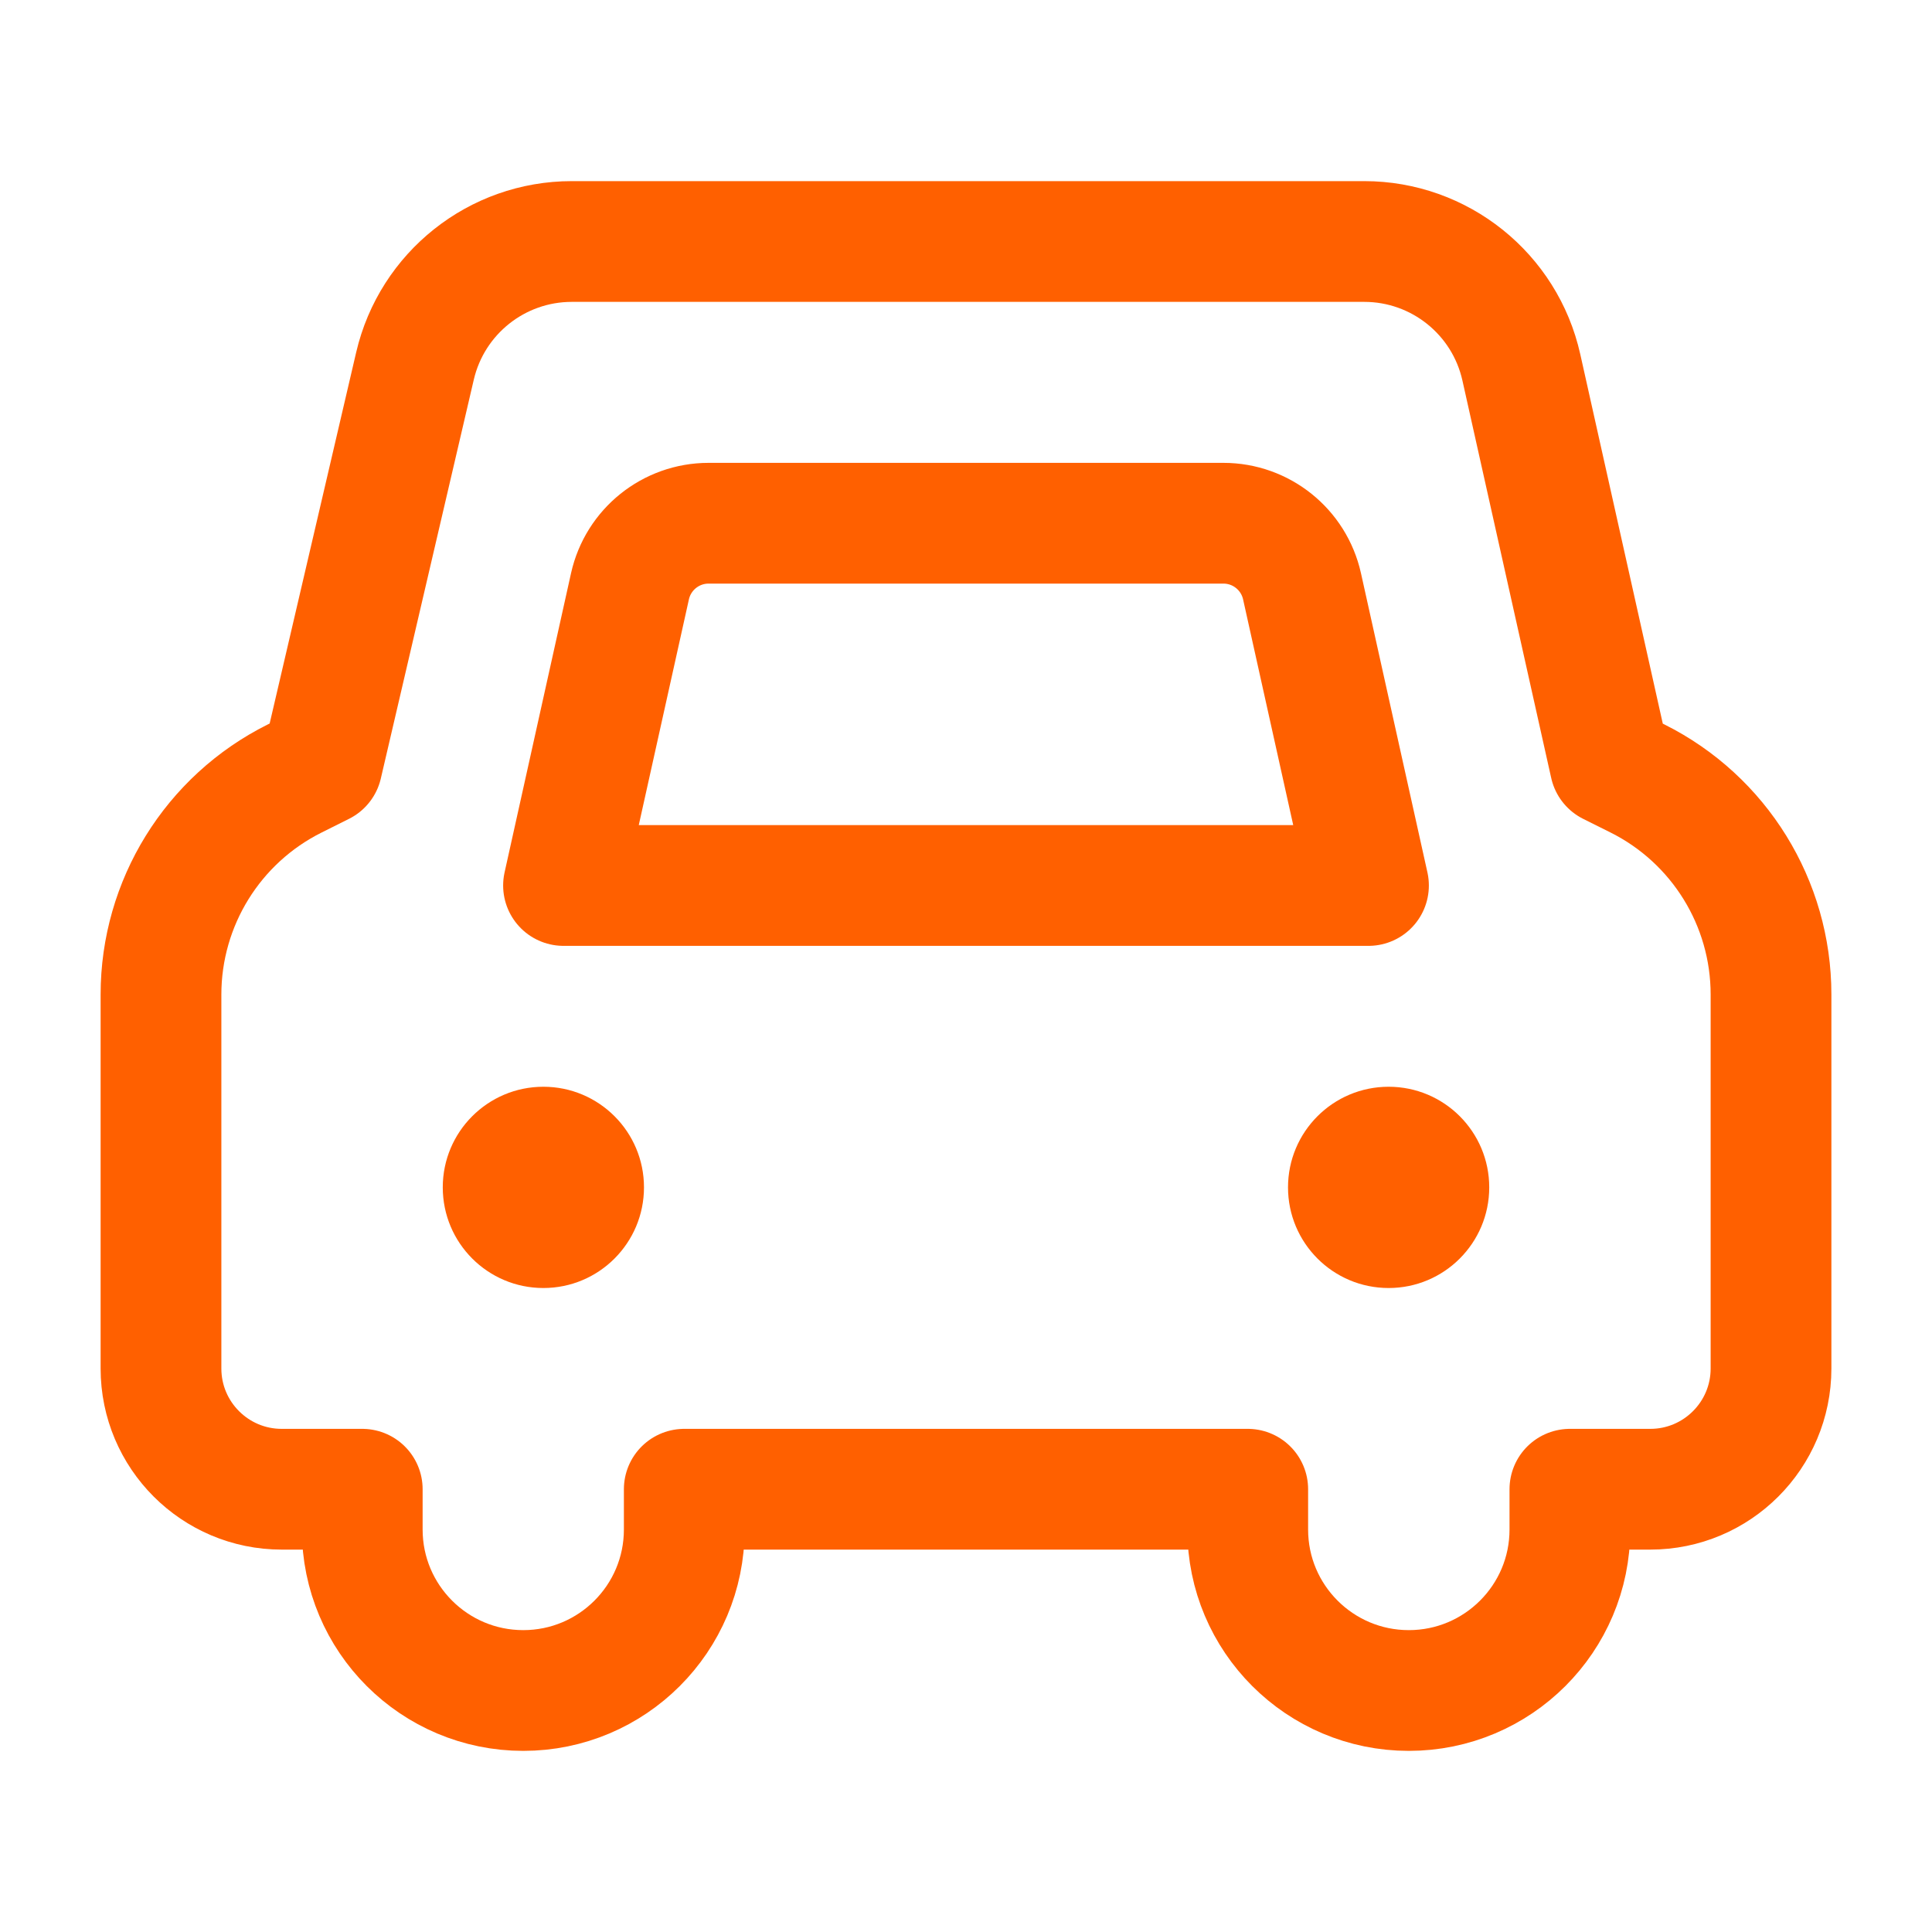
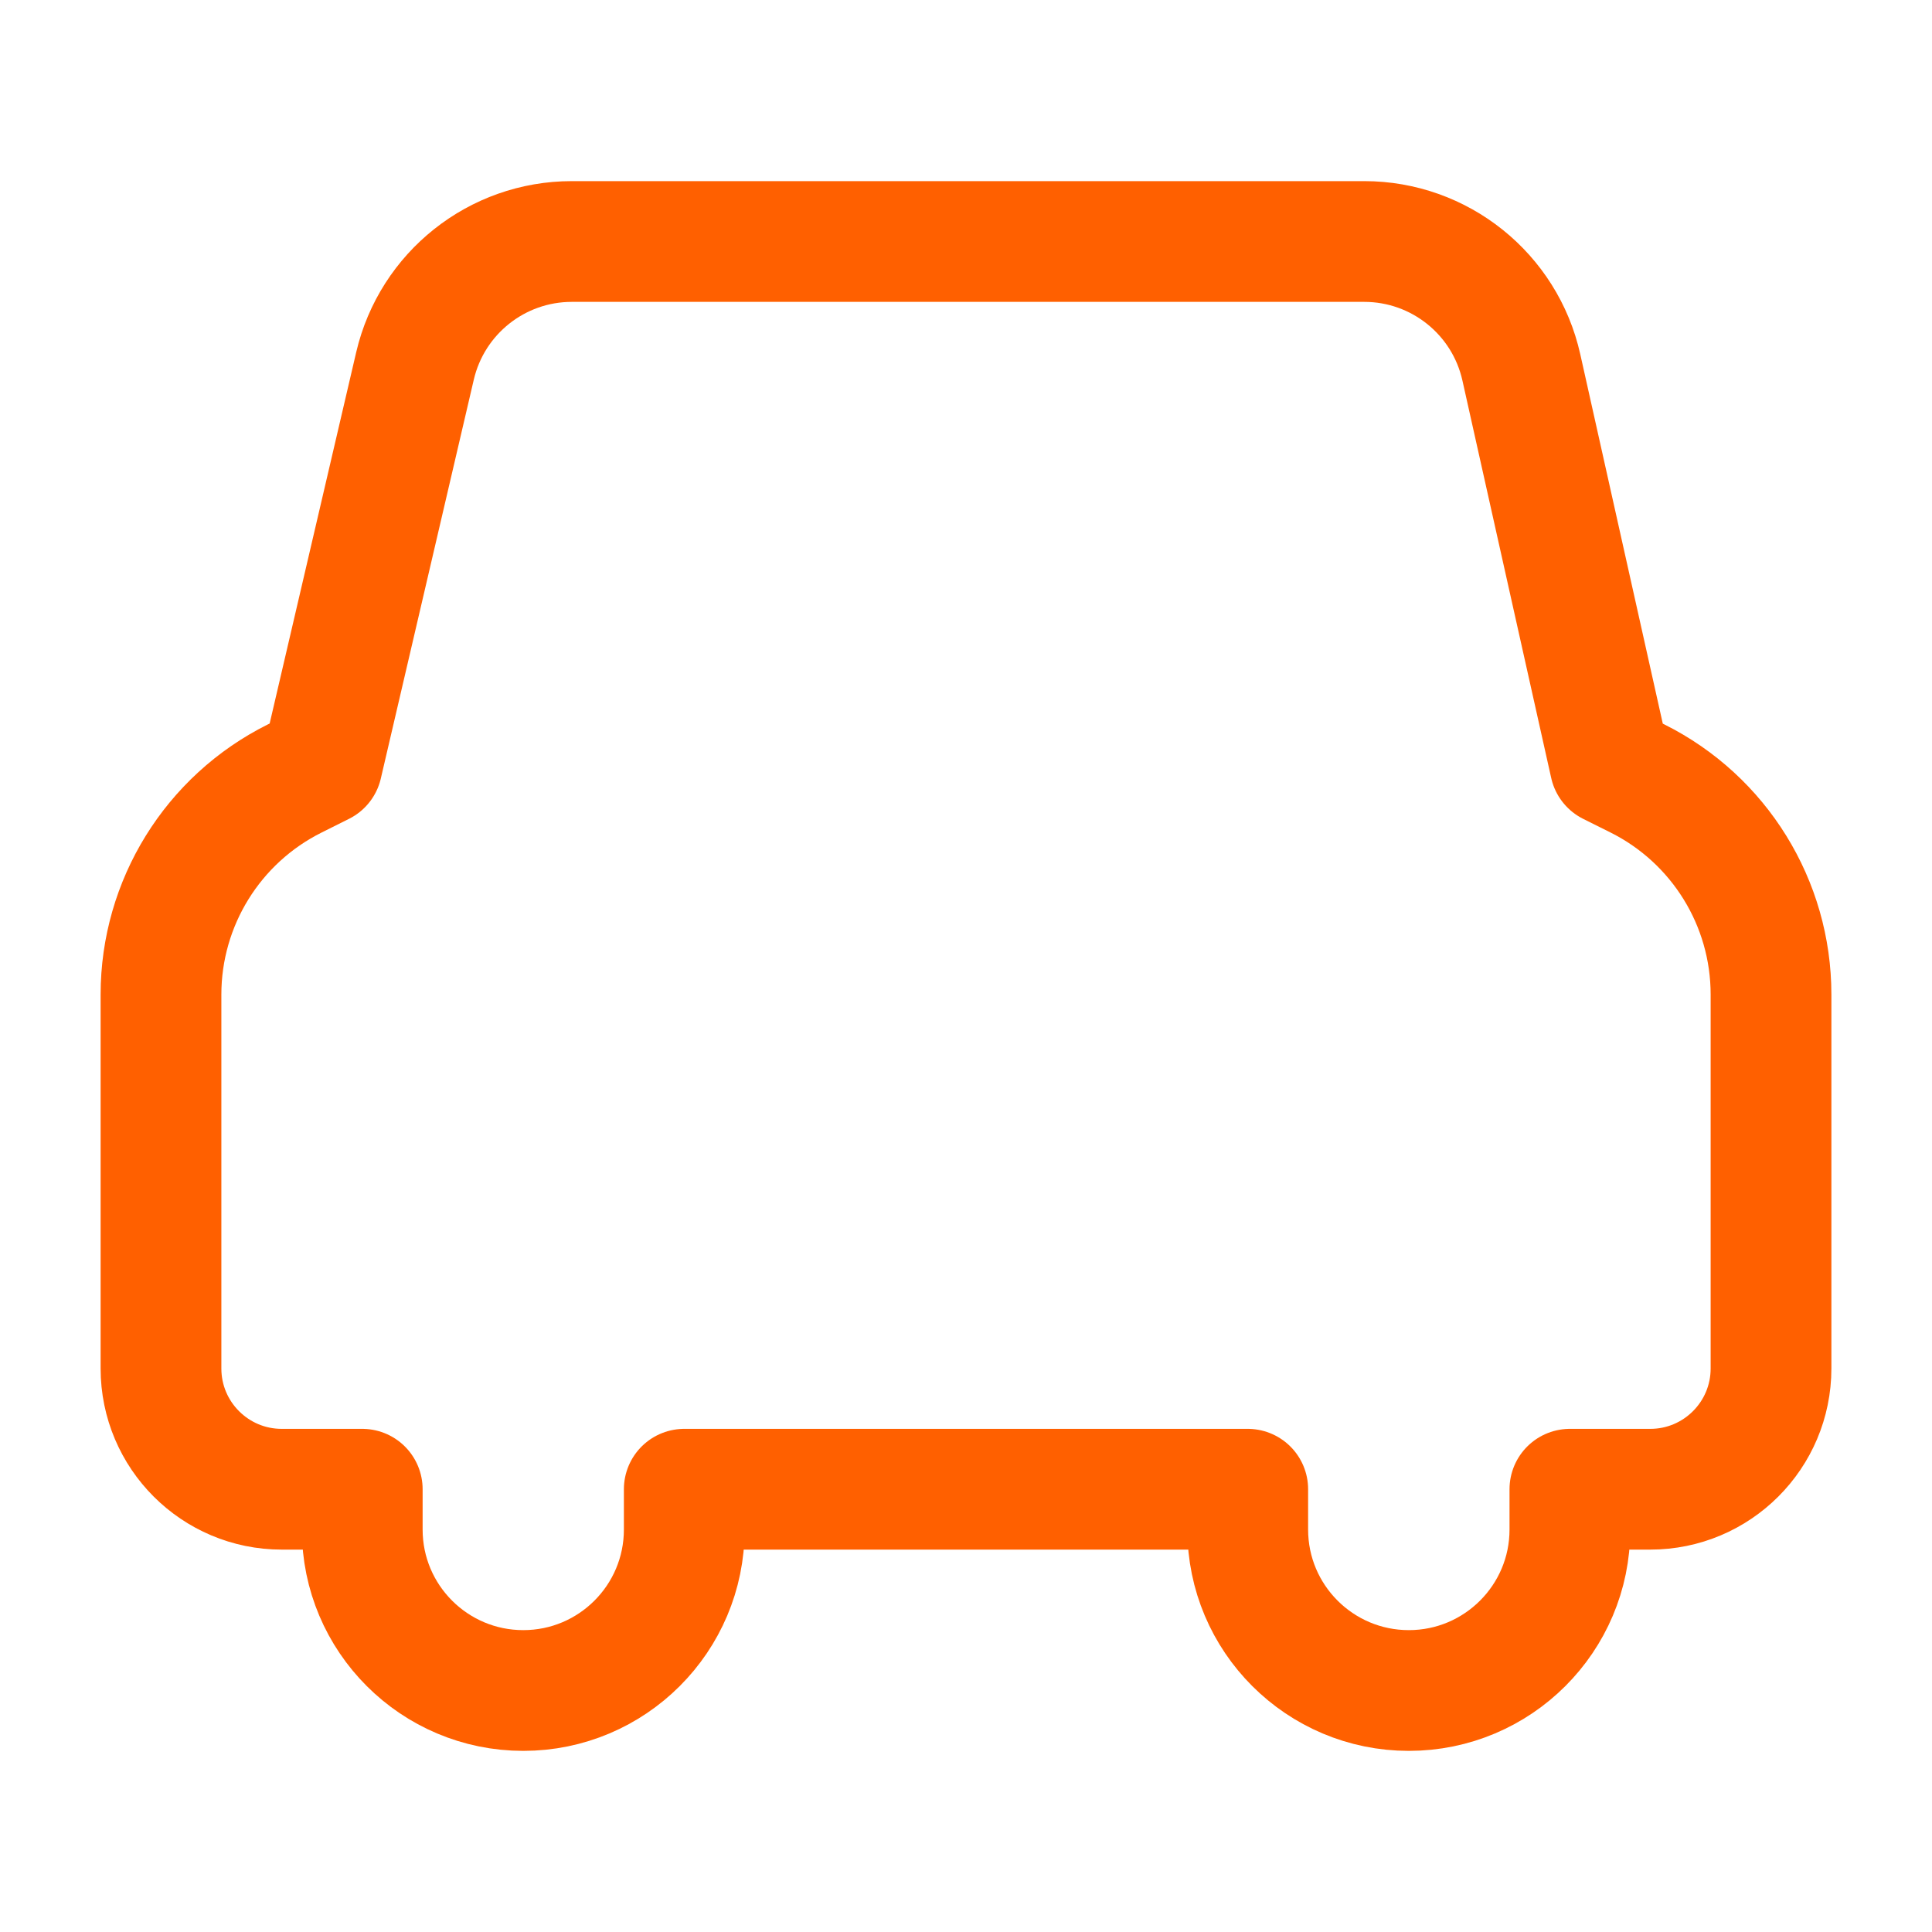
<svg xmlns="http://www.w3.org/2000/svg" width="40" height="40" viewBox="0 0 40 40" fill="none">
-   <path fill-rule="evenodd" clip-rule="evenodd" d="M11.25 26.667C12.401 26.667 13.333 25.734 13.333 24.583C13.333 23.433 12.401 22.5 11.25 22.5C10.099 22.5 9.167 23.433 9.167 24.583C9.167 25.734 10.099 26.667 11.25 26.667Z" fill="#FF6000" />
-   <path fill-rule="evenodd" clip-rule="evenodd" d="M28.75 26.667C29.901 26.667 30.833 25.734 30.833 24.583C30.833 23.433 29.901 22.5 28.75 22.5C27.599 22.5 26.667 23.433 26.667 24.583C26.667 25.734 27.599 26.667 28.75 26.667Z" fill="#FF6000" />
  <path d="M5.833 30.833C4.453 30.833 3.333 29.714 3.333 28.333V20.591C3.333 18.697 4.404 16.965 6.099 16.119L6.667 15.835L8.592 7.577C8.944 6.068 10.289 5 11.838 5H28.245C29.806 5 31.158 6.083 31.498 7.607L33.336 15.835L33.903 16.118C35.597 16.965 36.667 18.696 36.667 20.59V28.333C36.667 29.714 35.547 30.833 34.167 30.833H32.503V31.667C32.503 33.508 31.009 35 29.168 35C27.327 35 25.833 33.508 25.833 31.667V30.833H14.167V31.667C14.167 33.508 12.674 35 10.834 35C8.993 35 7.5 33.508 7.5 31.667V30.833H5.833Z" stroke="#FF6000" stroke-width="2.5" stroke-linejoin="round" />
-   <path d="M11.667 18.333H28.333L26.957 12.138C26.787 11.376 26.111 10.833 25.33 10.833H14.67C13.889 10.833 13.213 11.376 13.043 12.138L11.667 18.333Z" stroke="#FF6000" stroke-width="2.5" stroke-linejoin="round" />
</svg>